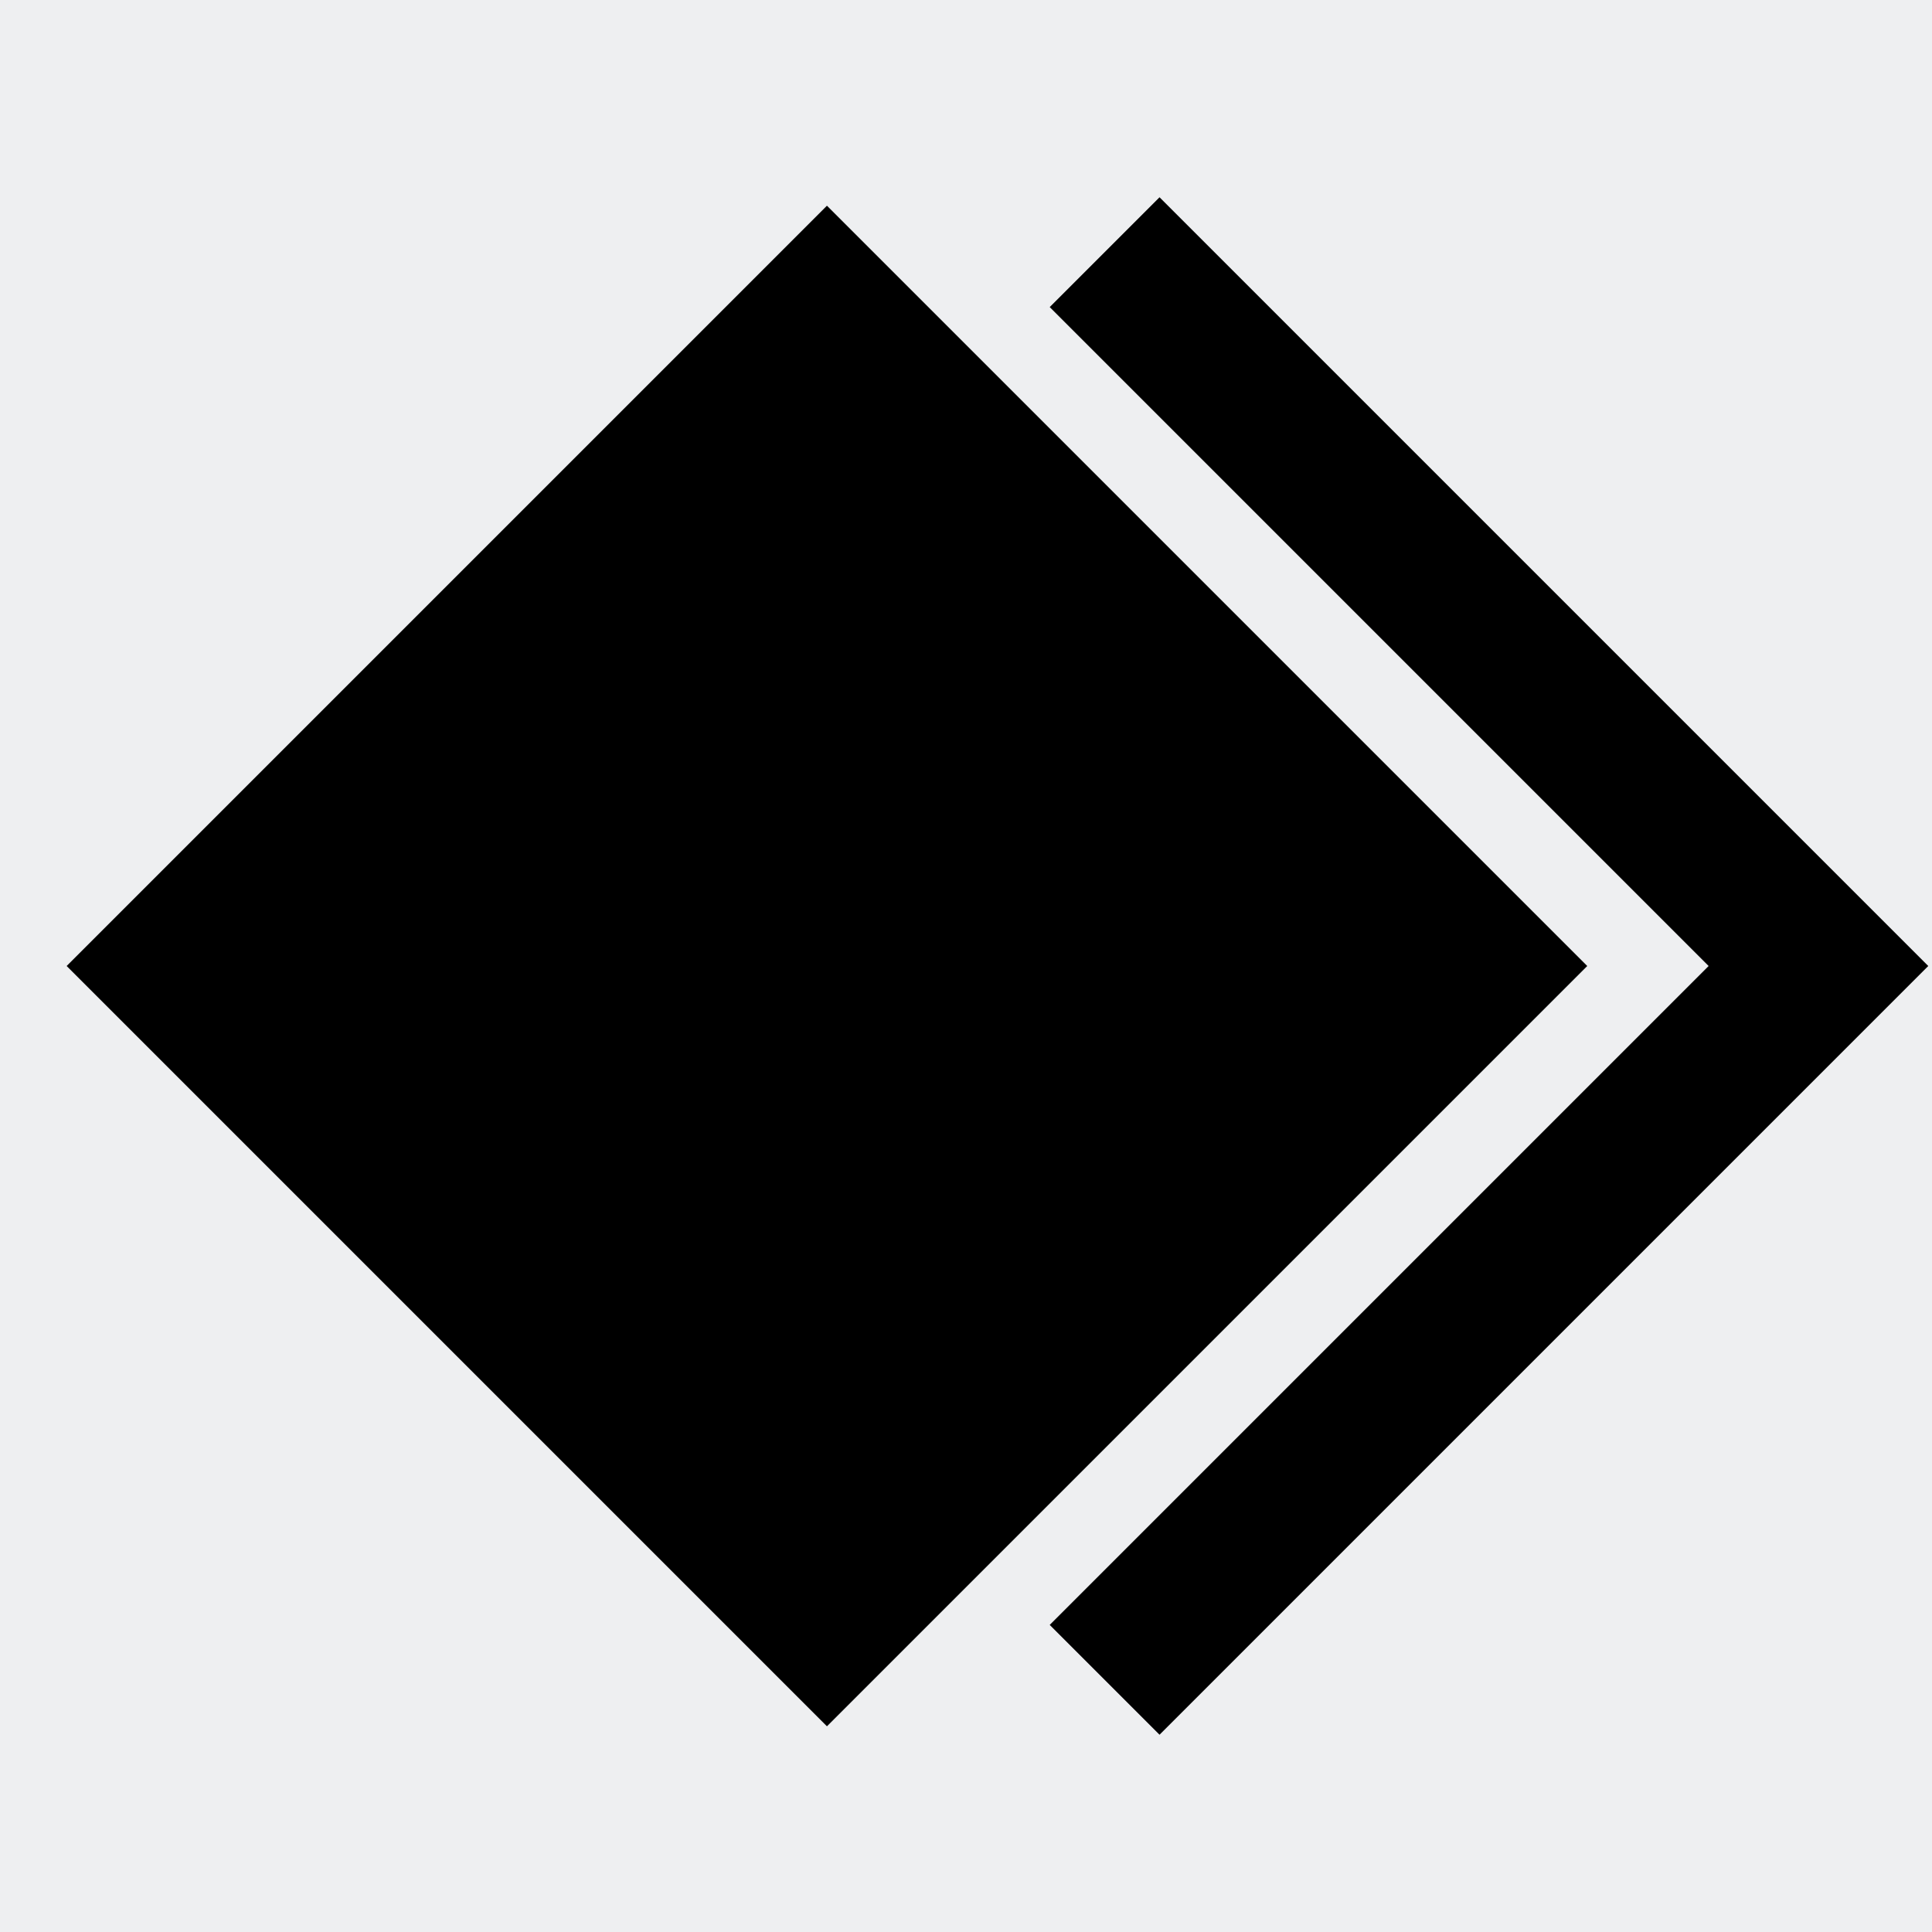
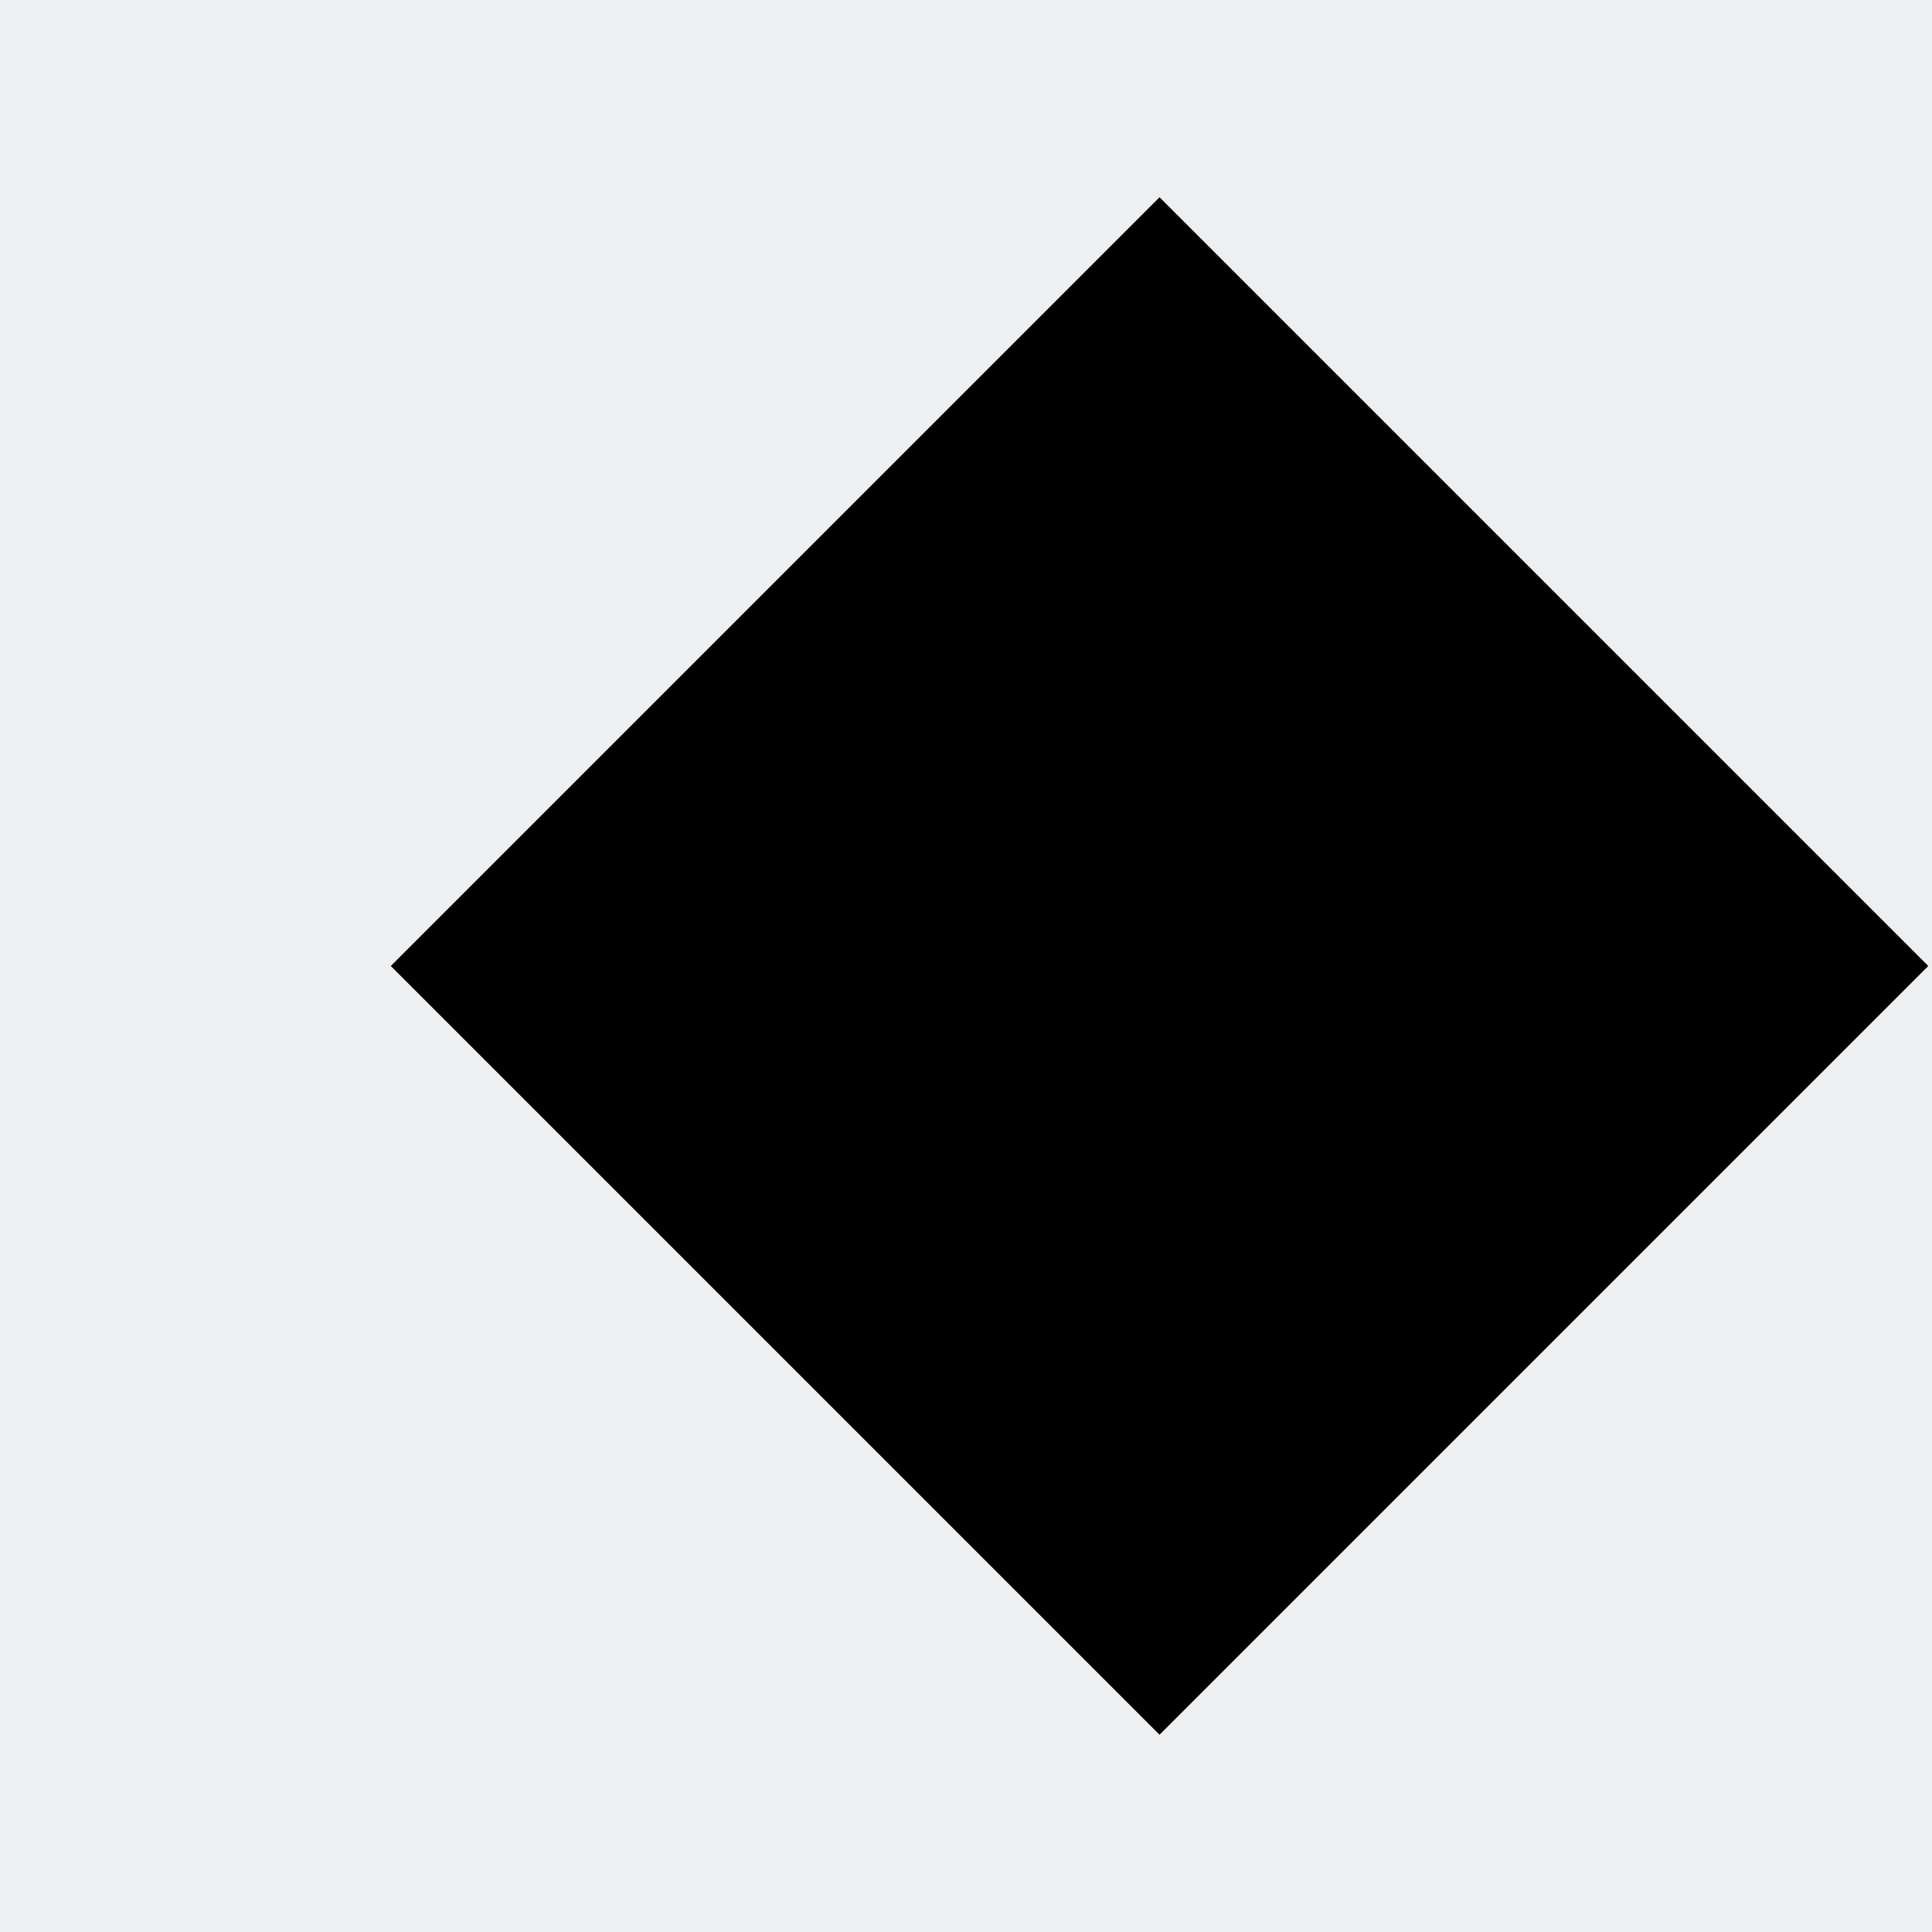
<svg xmlns="http://www.w3.org/2000/svg" xml:space="preserve" width="3.81mm" height="3.81mm" version="1.1" style="shape-rendering:geometricPrecision; text-rendering:geometricPrecision; image-rendering:optimizeQuality; fill-rule:evenodd; clip-rule:evenodd" viewBox="0 0 381 381">
  <defs>
    <style type="text/css">
   
    .str0 {stroke:#EEEFF1;stroke-width:16.93}
    .fil1 {fill:black}
    .fil0 {fill:#EEEFF1}
   
  </style>
  </defs>
  <g id="Warstwa_x0020_1">
    <rect class="fil0" width="381" height="381" />
    <g id="_258283144">
      <rect class="fil1" transform="matrix(0.662 -0.662 0.662 0.662 77.066 190.5)" width="229" height="229" />
-       <rect class="fil1 str0" transform="matrix(0.707 -0.707 0.707 0.707 1.175 190.5)" width="229" height="229" />
    </g>
  </g>
</svg>